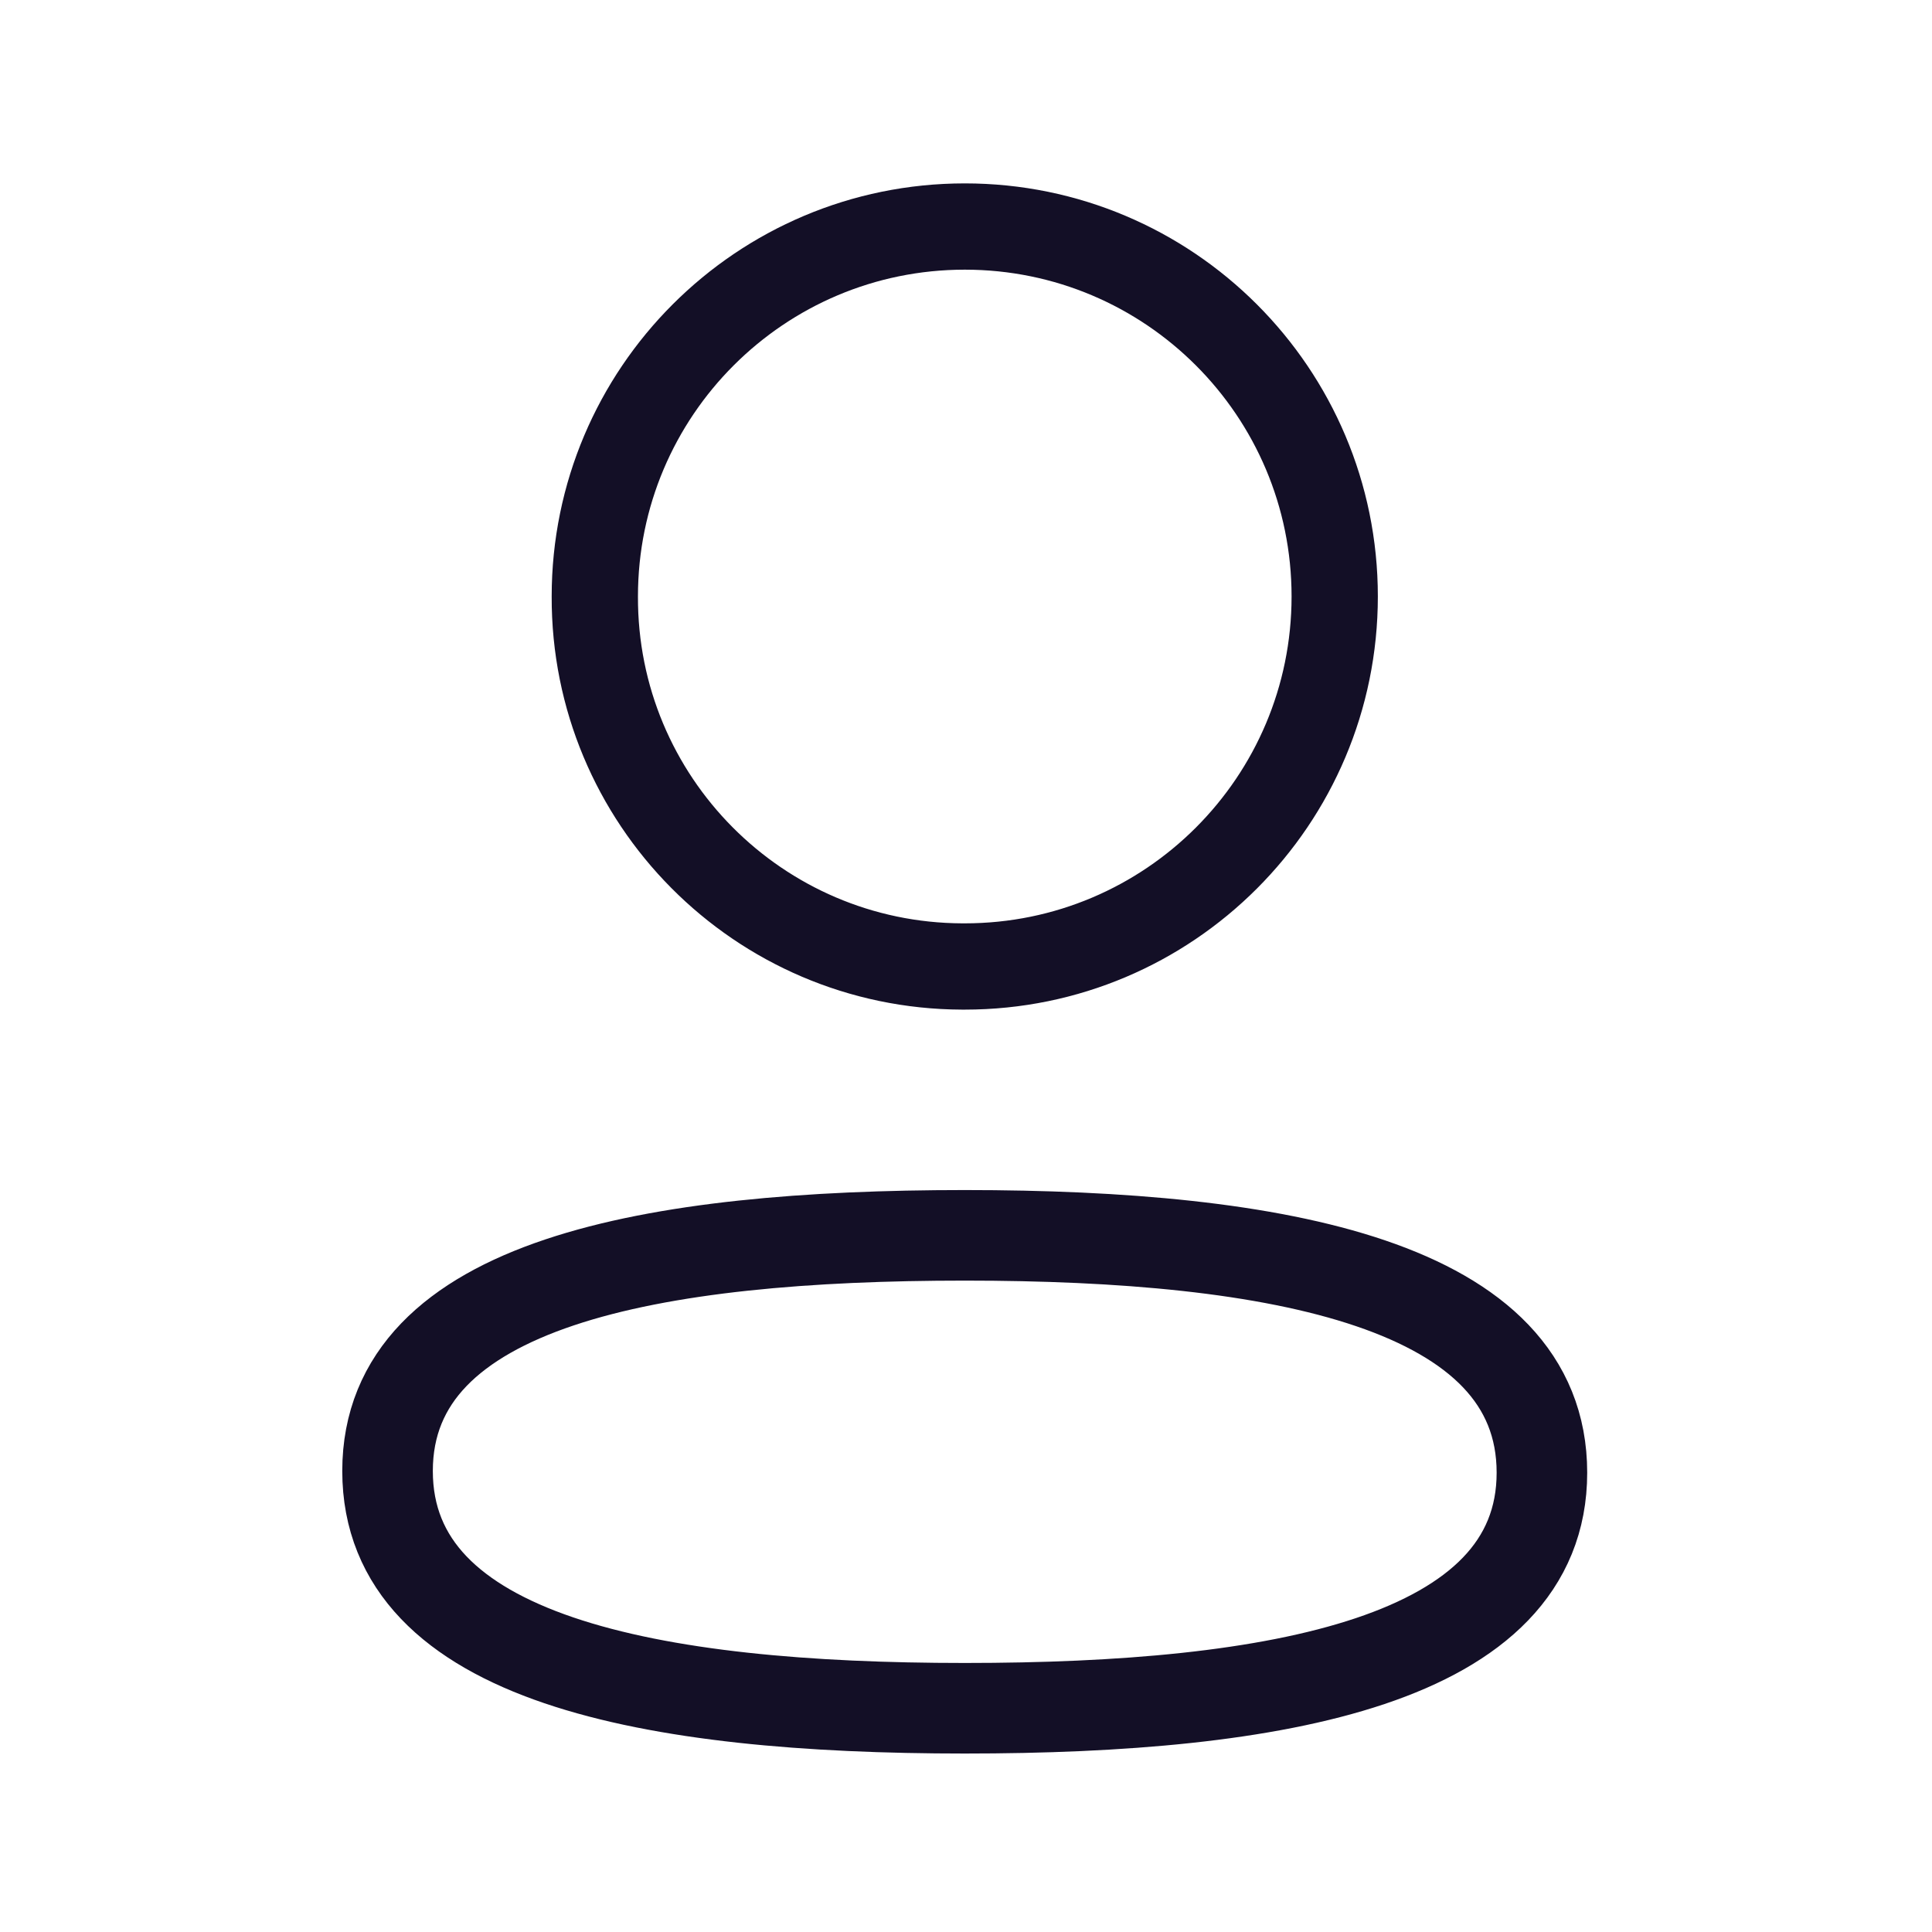
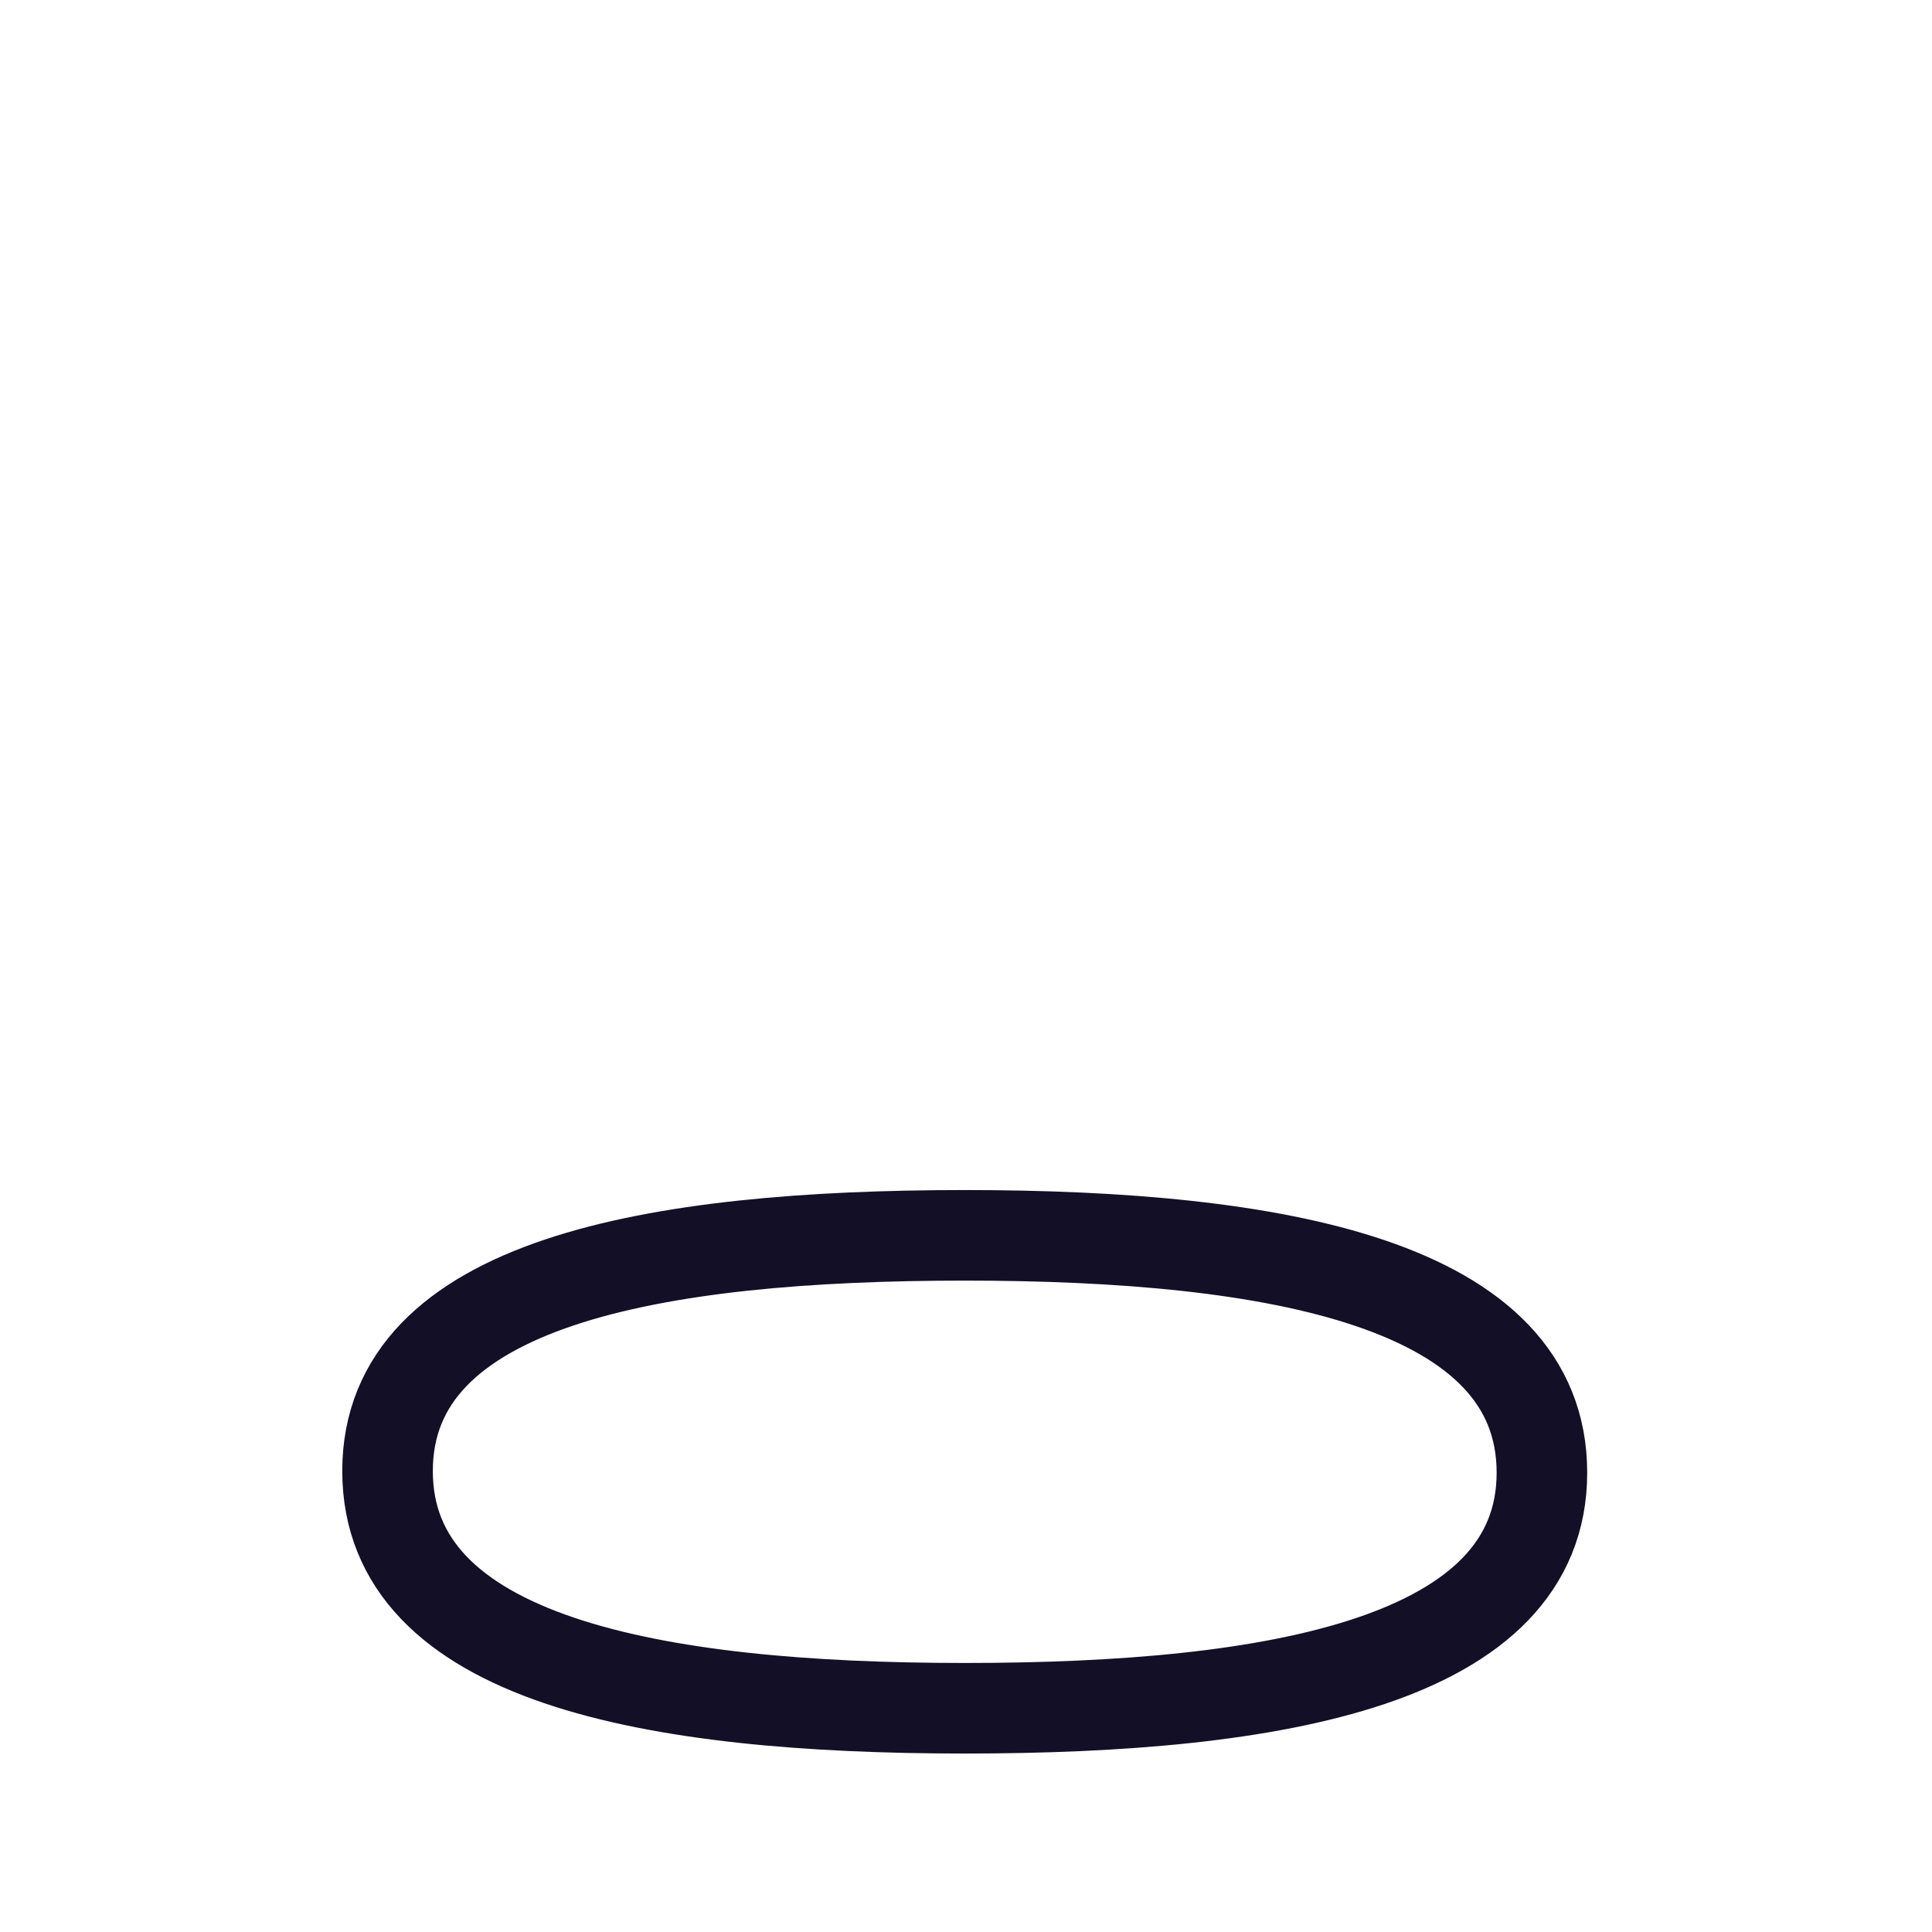
<svg xmlns="http://www.w3.org/2000/svg" width="32" height="32" viewBox="0 0 32 32" fill="none">
  <path fill-rule="evenodd" clip-rule="evenodd" d="M15.98 20.461C10.823 20.461 6.419 21.241 6.419 24.364C6.419 27.486 10.795 28.294 15.98 28.294C21.136 28.294 25.539 27.513 25.539 24.392C25.539 21.27 21.164 20.461 15.98 20.461Z" stroke="#130F26" stroke-width="1.5" stroke-linecap="round" stroke-linejoin="round" />
-   <path fill-rule="evenodd" clip-rule="evenodd" d="M15.98 16.008C19.364 16.008 22.107 13.264 22.107 9.879C22.107 6.495 19.364 3.752 15.98 3.752C12.596 3.752 9.852 6.495 9.852 9.879C9.84 13.252 12.565 15.996 15.937 16.008H15.98Z" stroke="#130F26" stroke-width="1.429" stroke-linecap="round" stroke-linejoin="round" />
</svg>